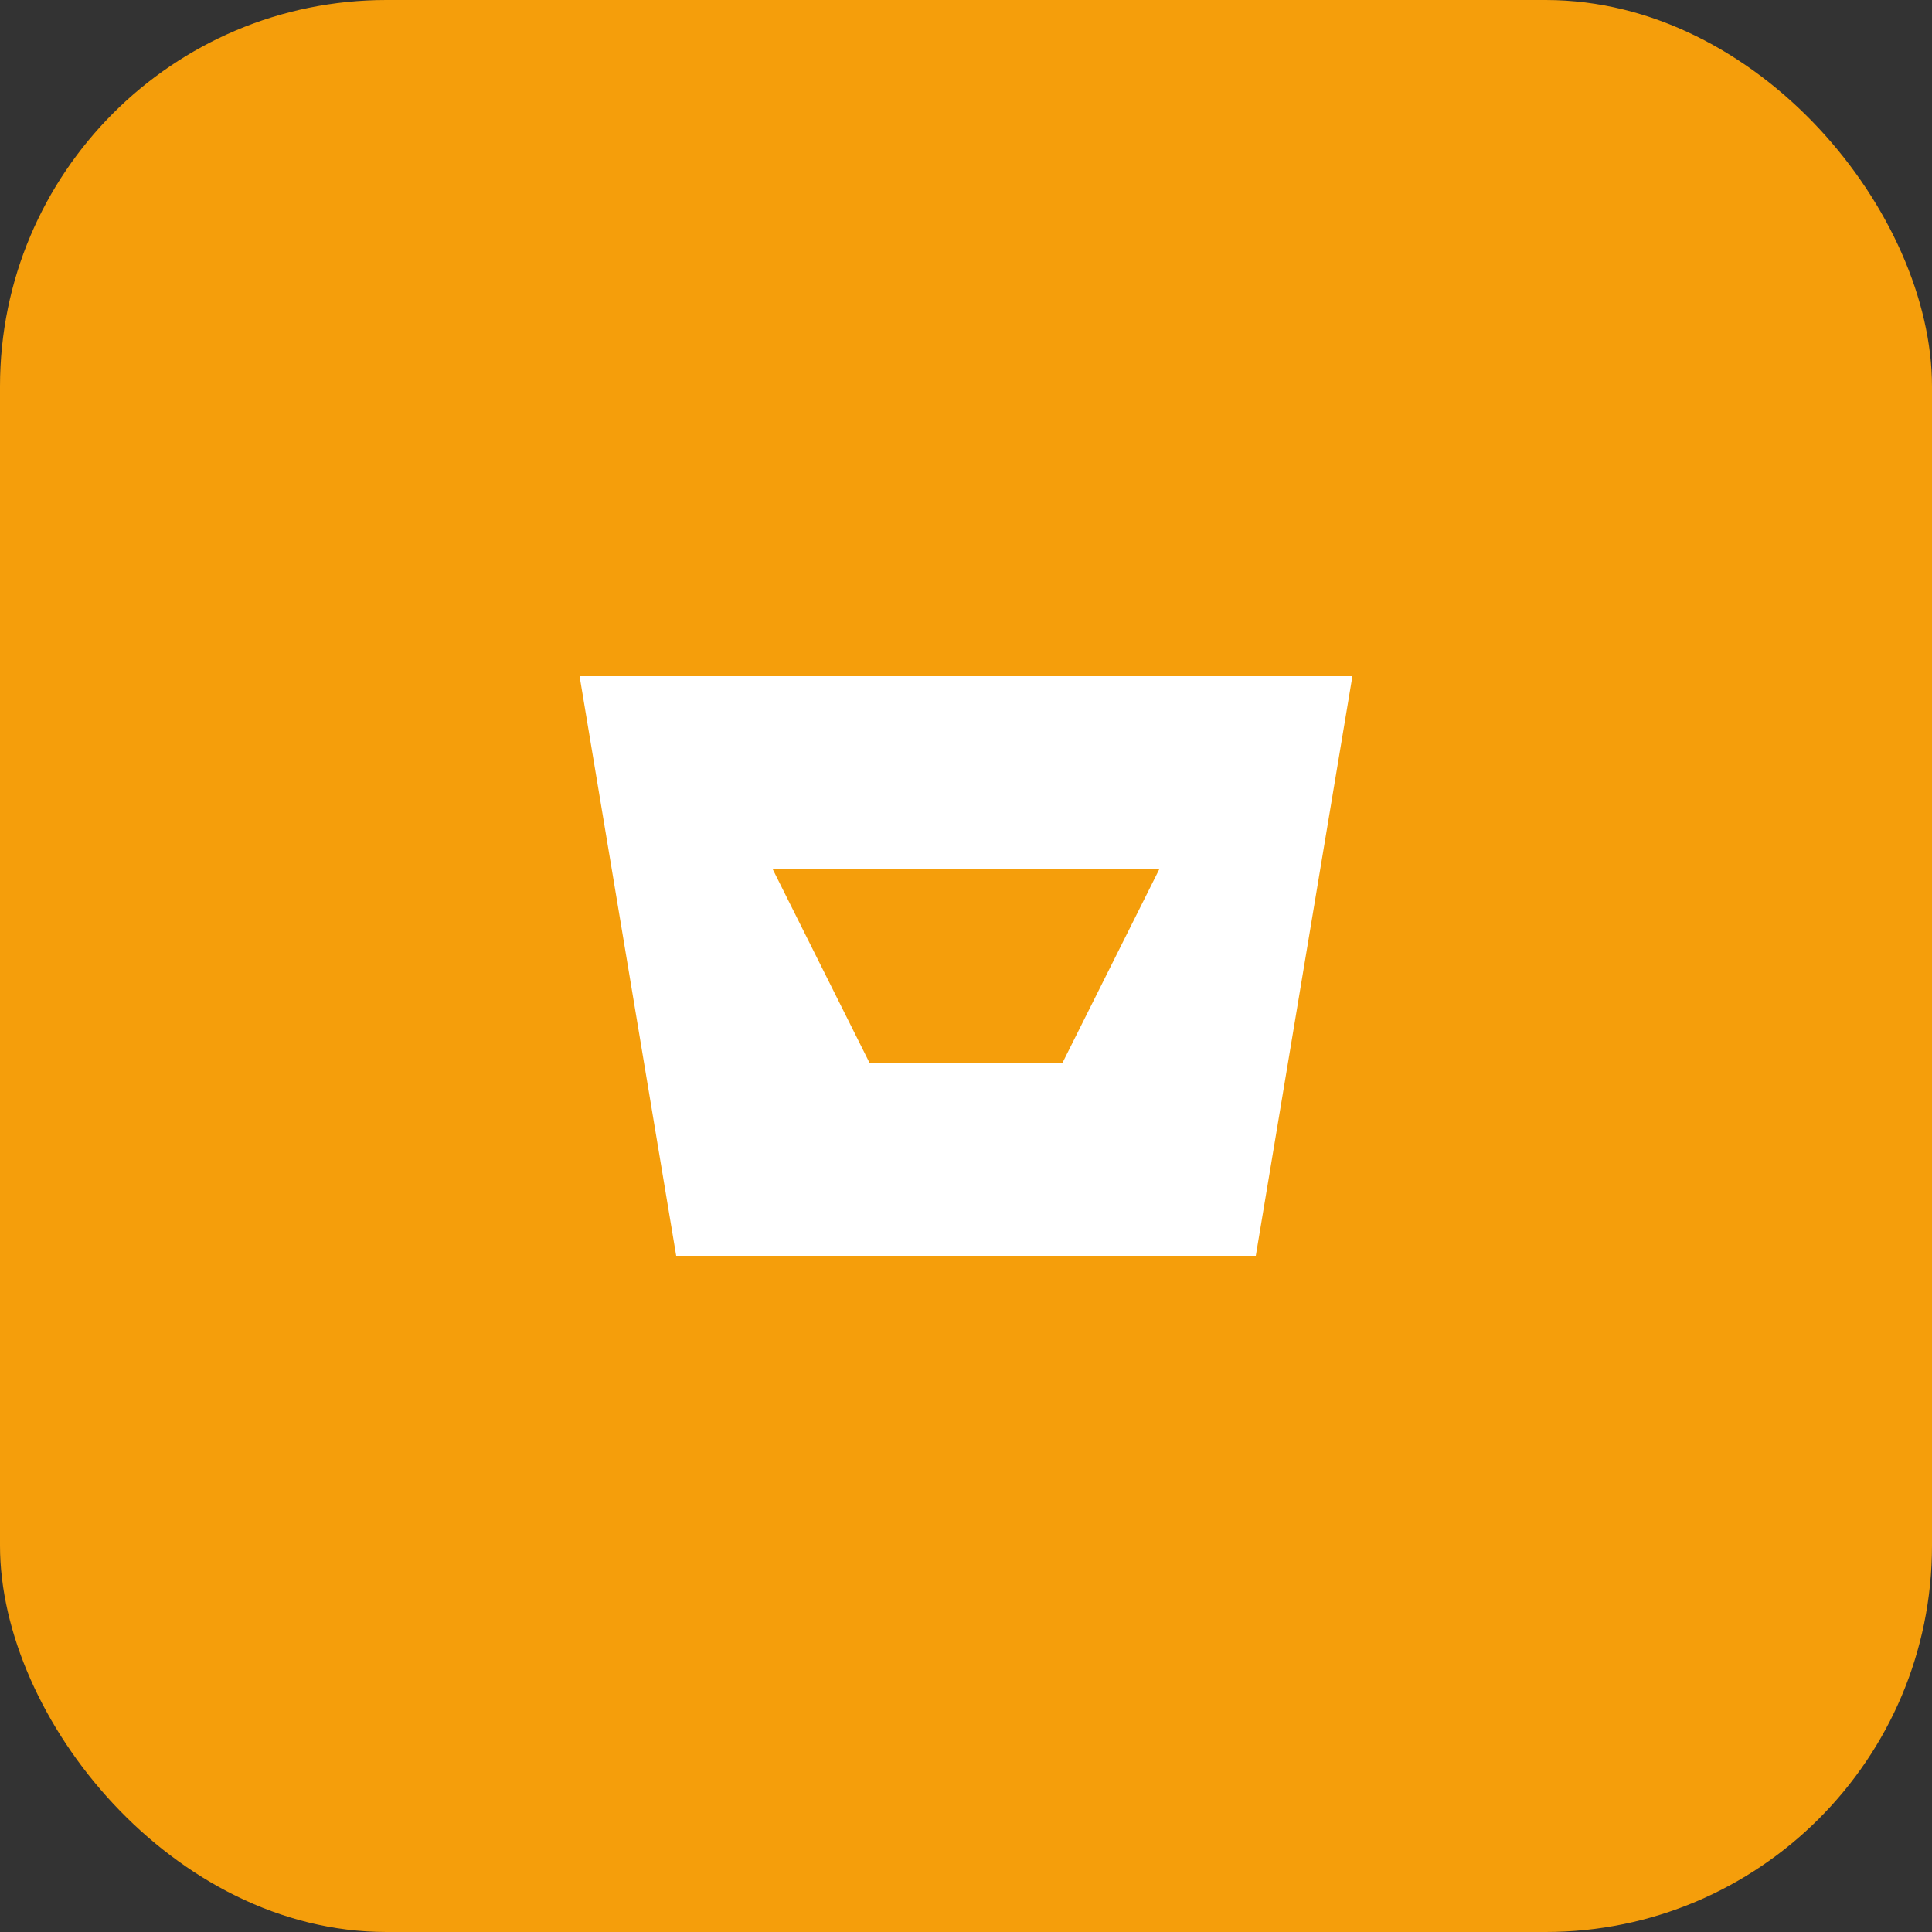
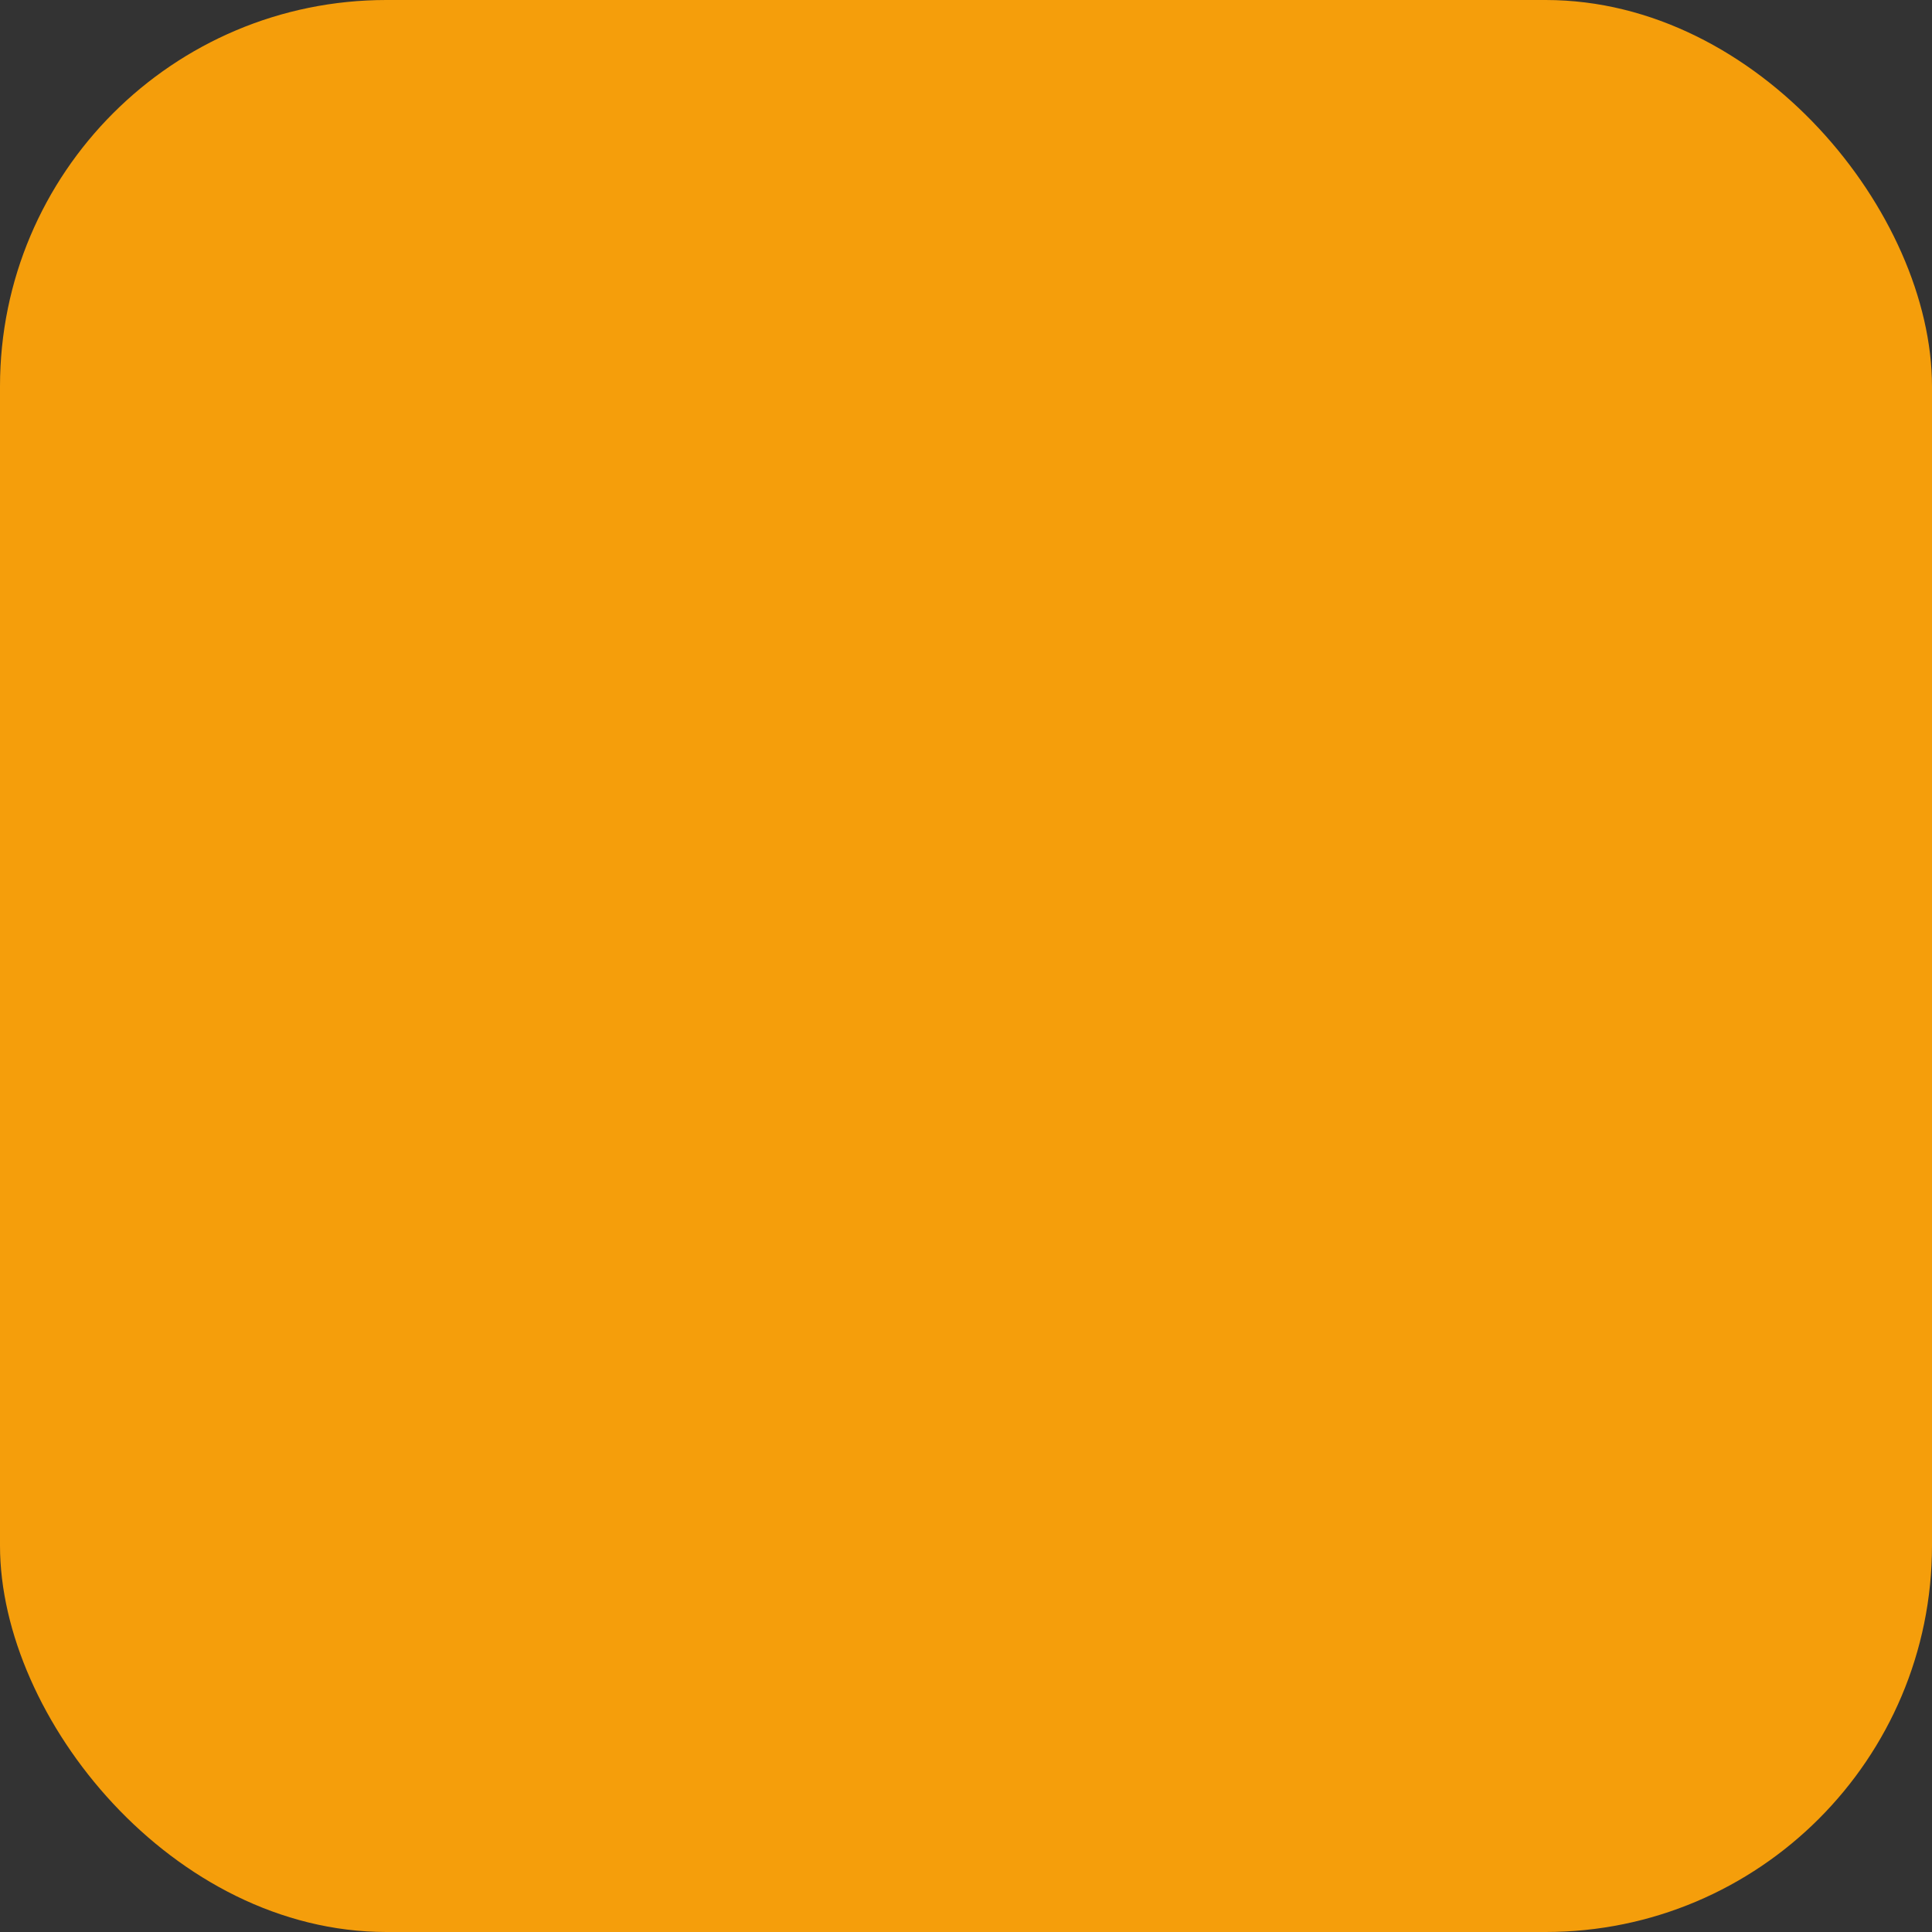
<svg xmlns="http://www.w3.org/2000/svg" width="100" height="100" viewBox="0 0 100 100" fill="none">
  <rect x="0" y="0" width="100" height="100" fill="#333333" stroke="none" />
  <rect width="100" height="100" rx="20" fill="#F59E0B" />
-   <path d="M30 35 L70 35 L65 65 L35 65 Z" fill="white" />
-   <path d="M40 45 L60 45 L55 55 L45 55 Z" fill="#F59E0B" />
</svg>